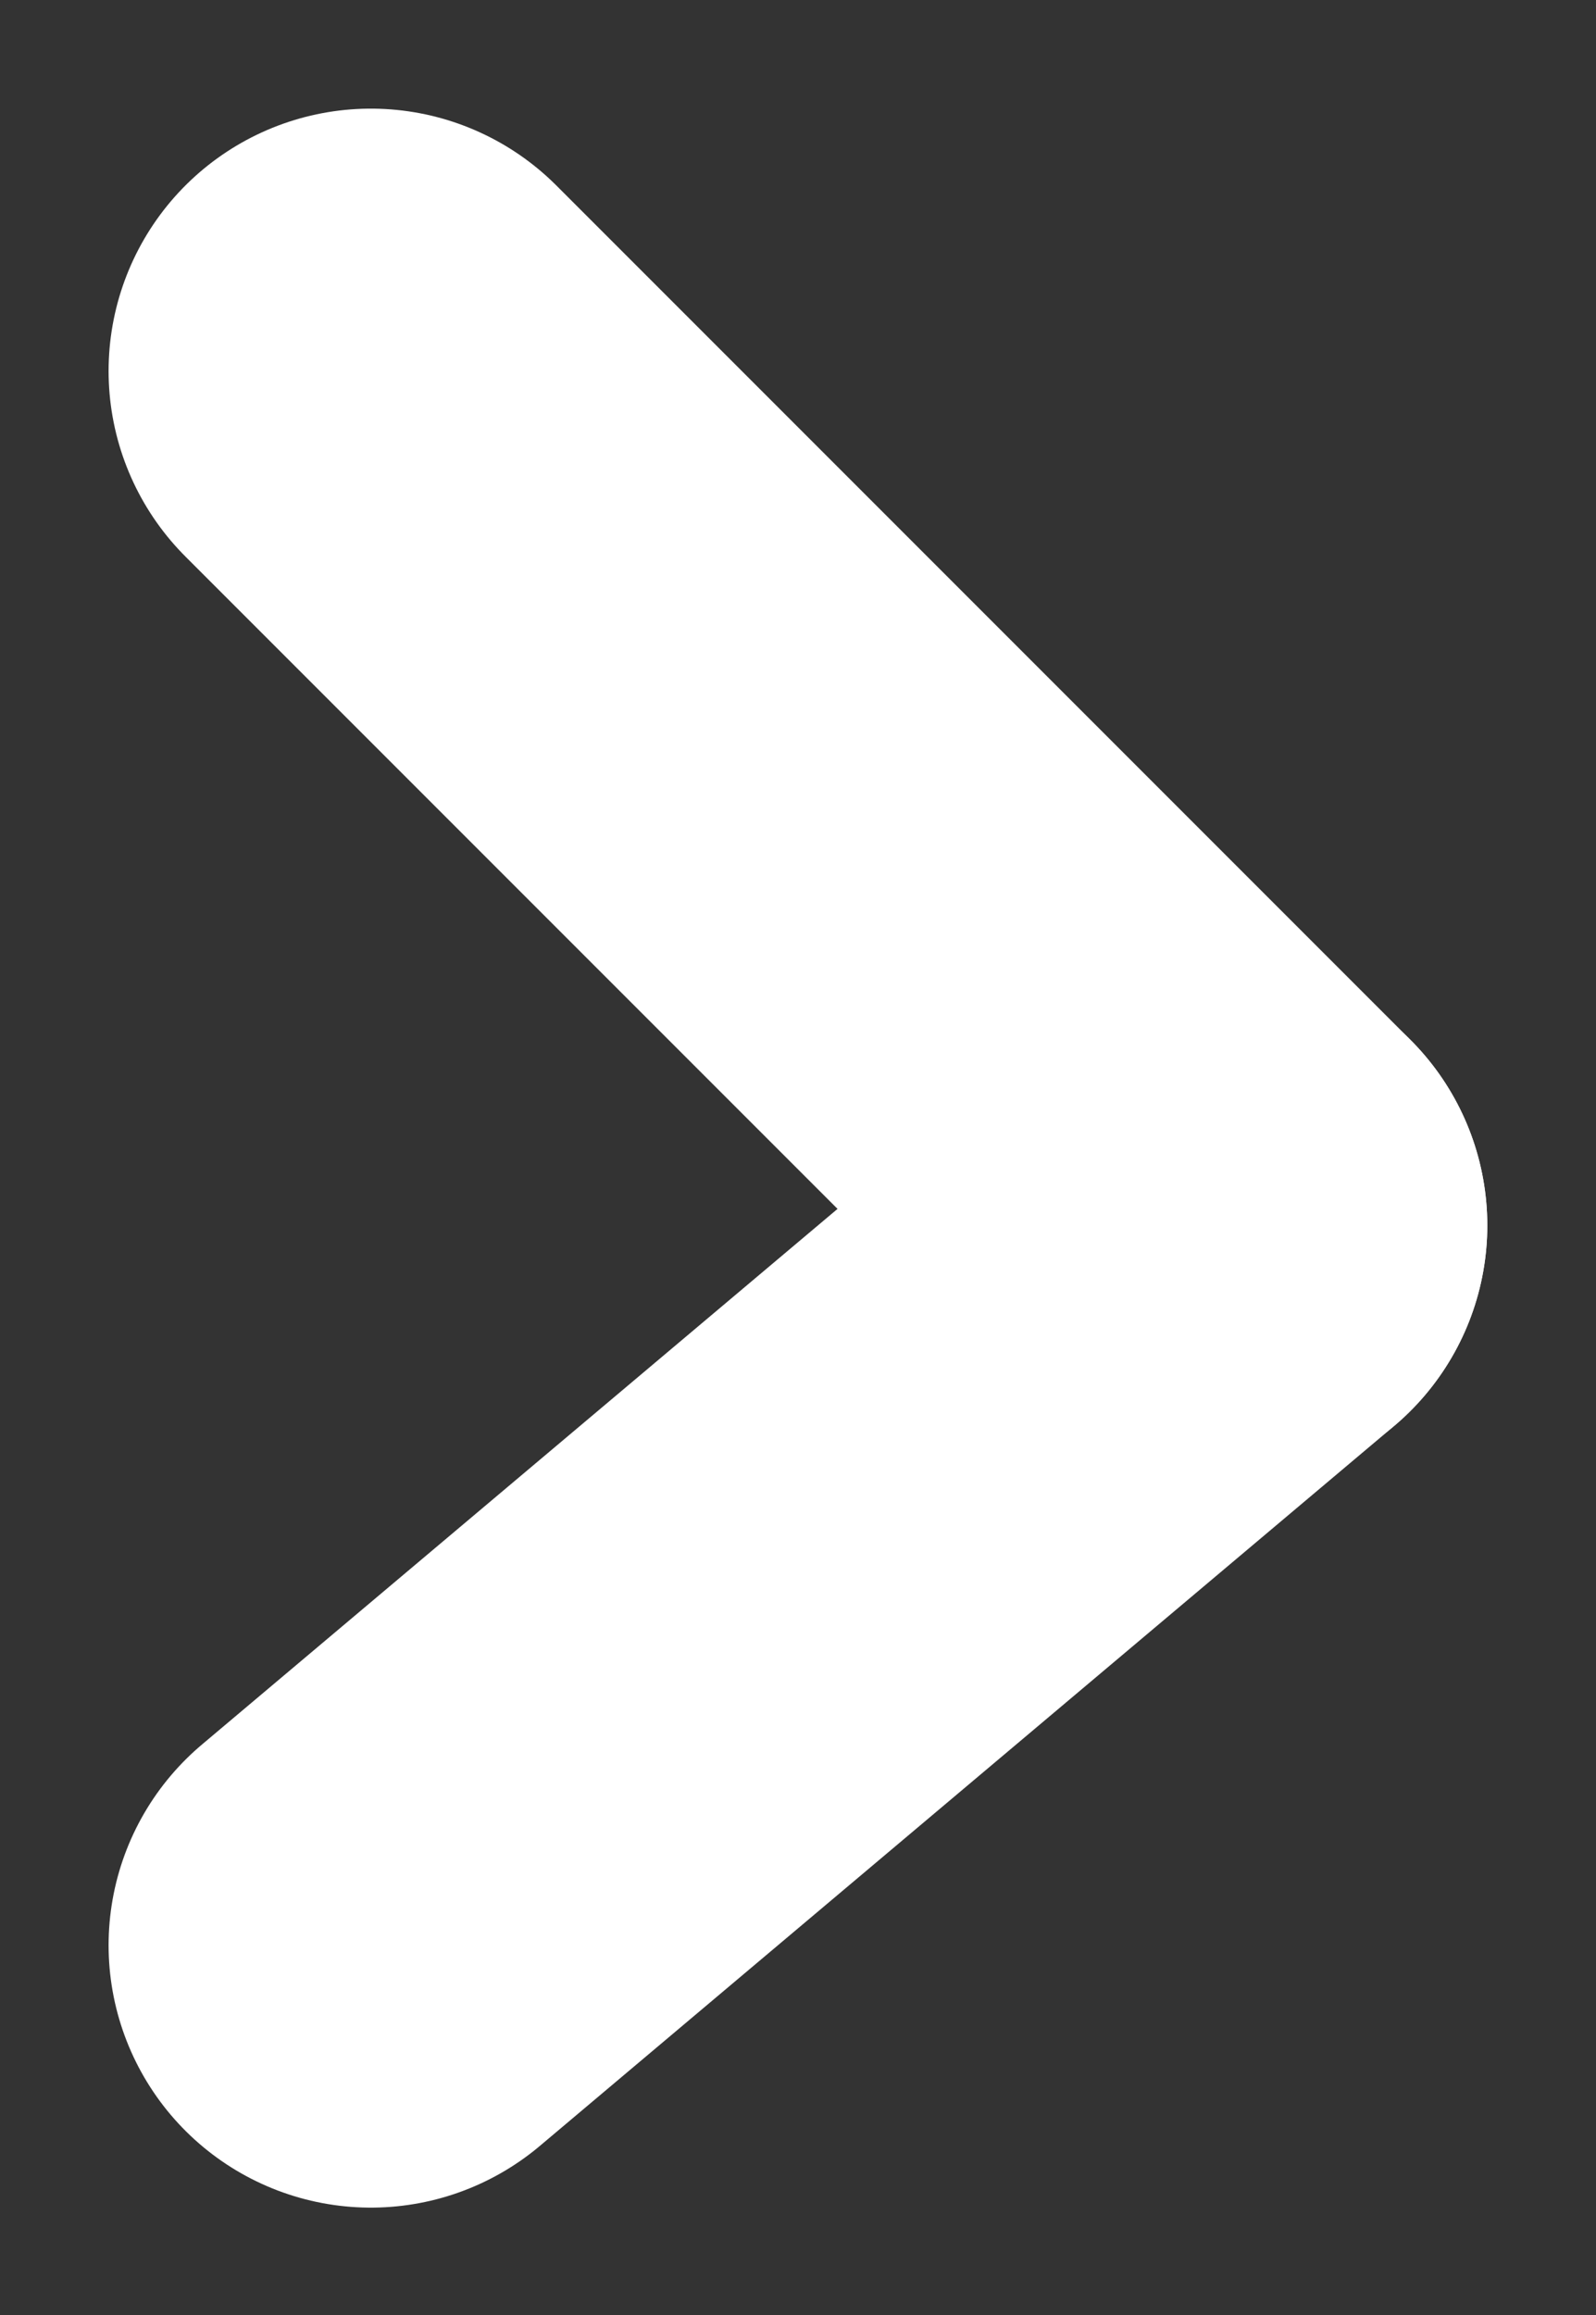
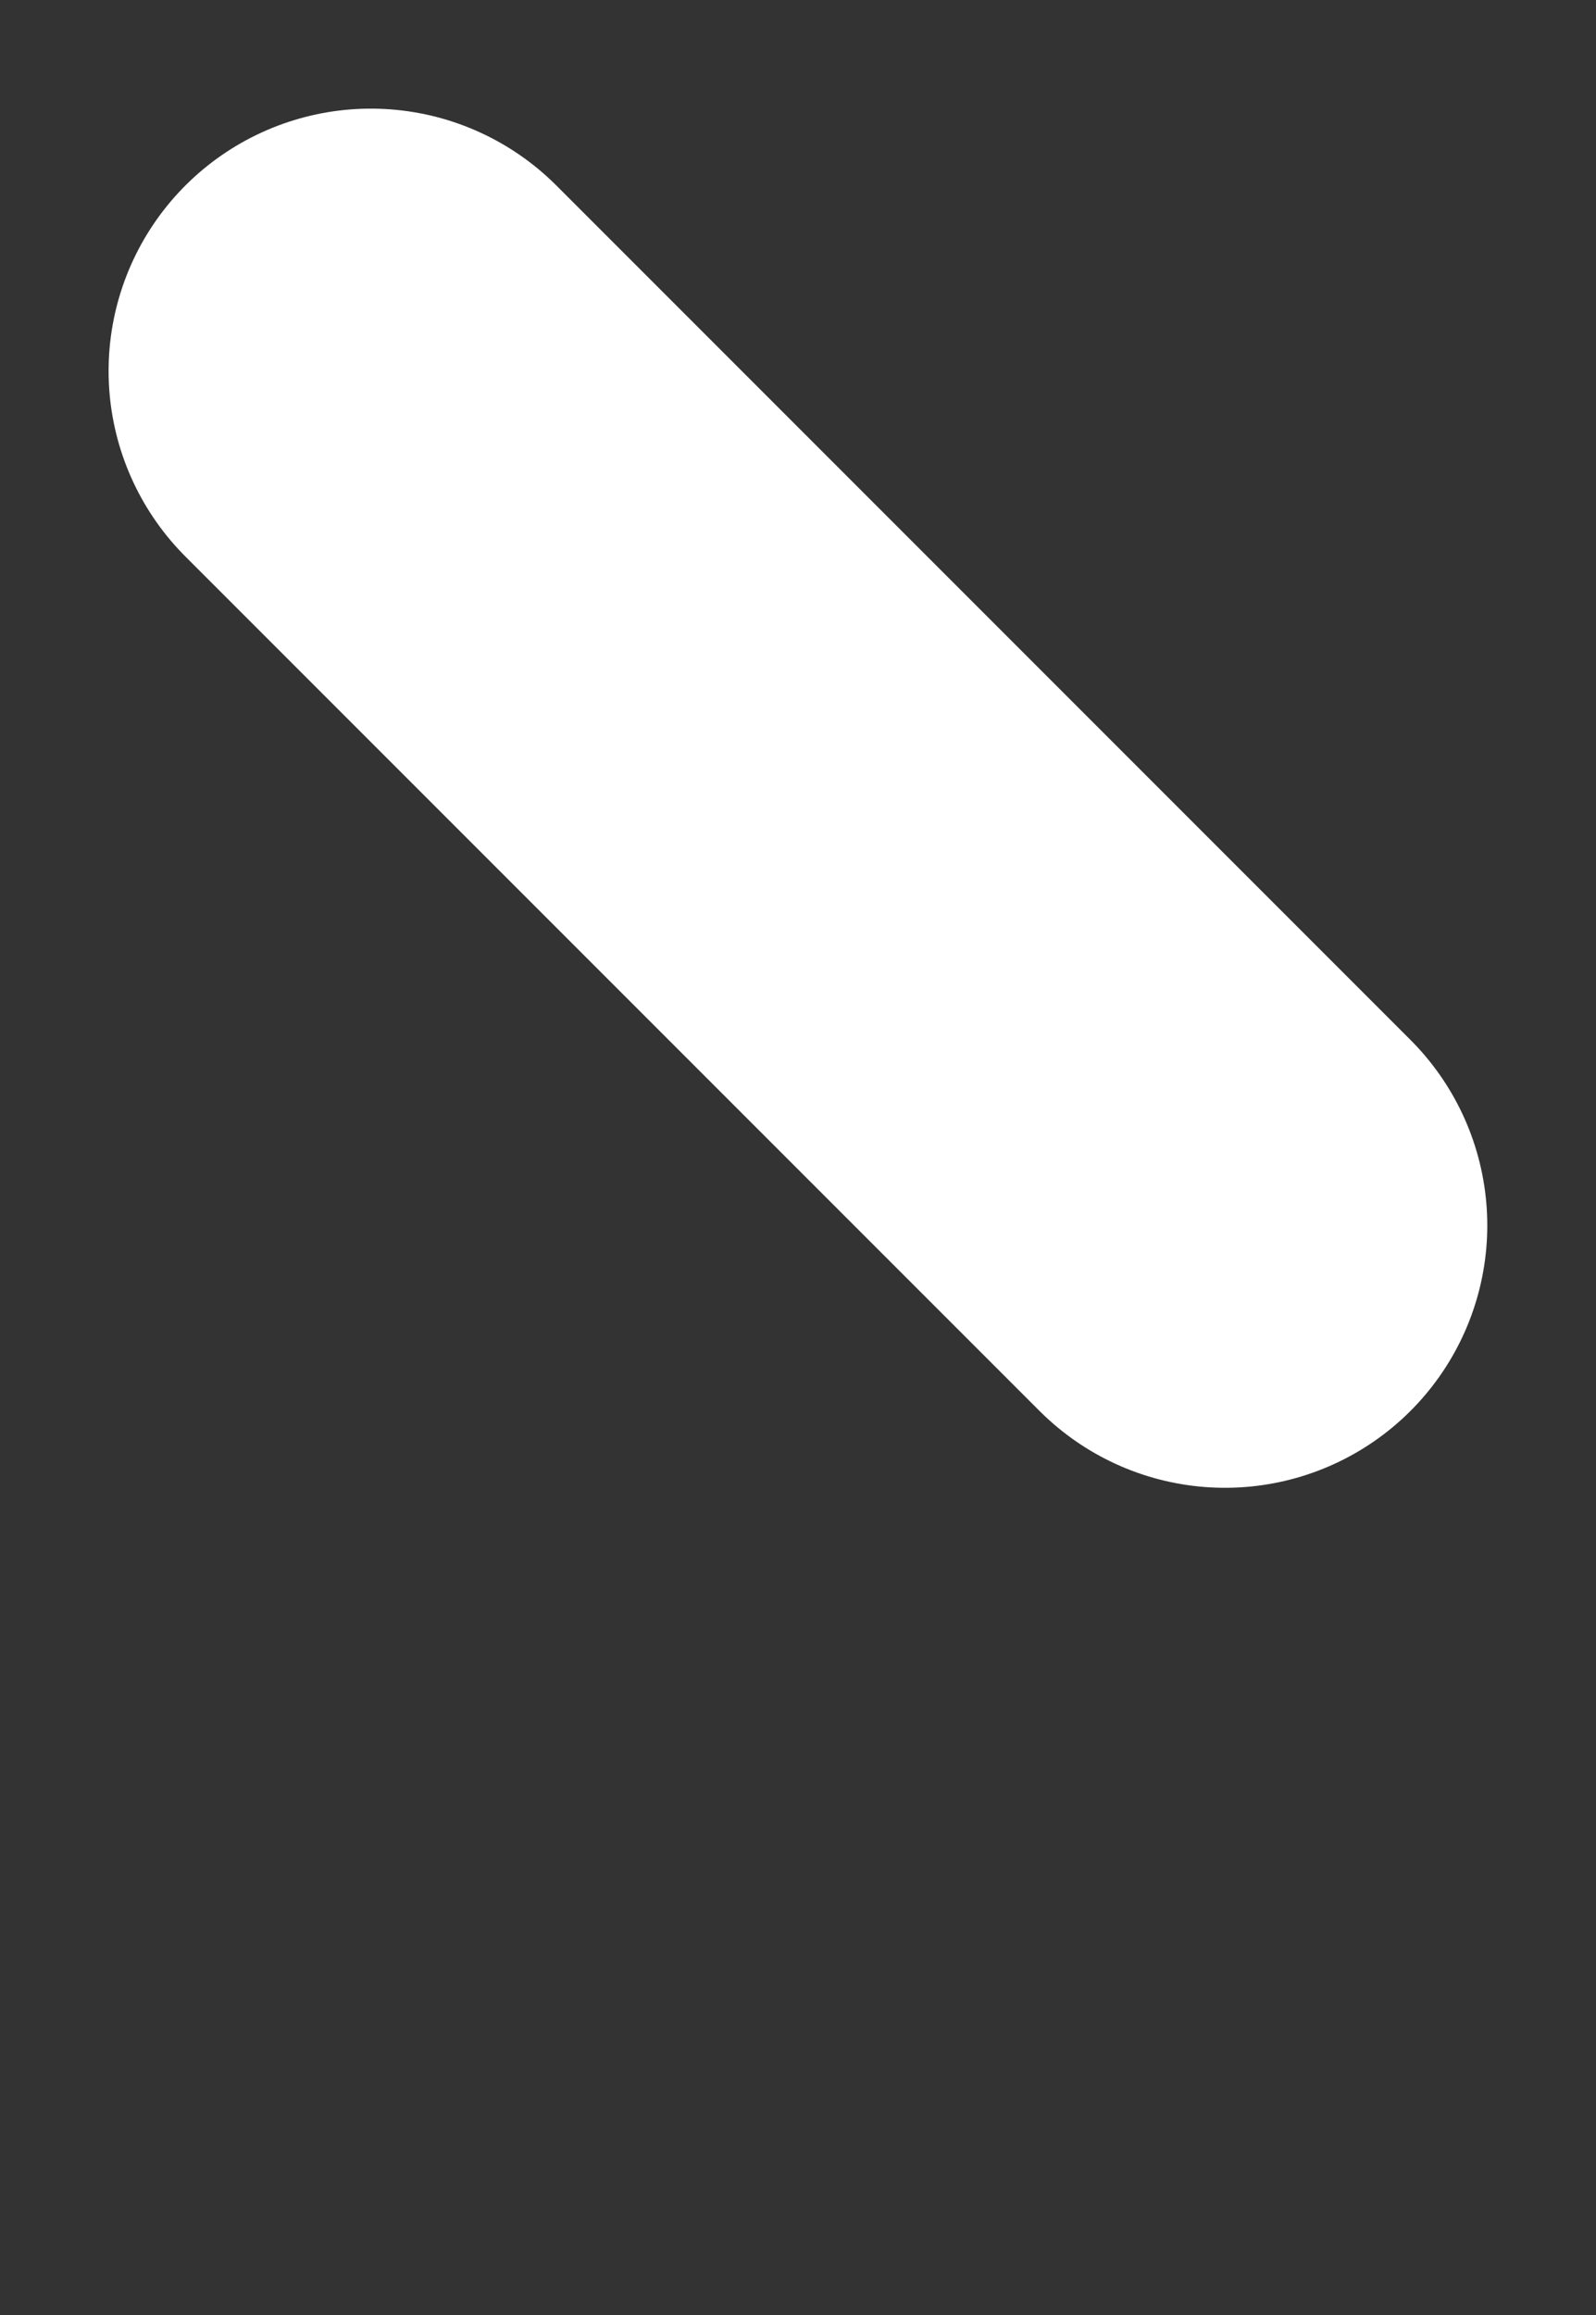
<svg xmlns="http://www.w3.org/2000/svg" width="12.17" height="17.647" viewBox="0 0 12.17 17.647">
  <rect x="0" y="0" width="12.17" height="17.647" fill="#333333" stroke="none" />
  <g id="right-arrow" transform="translate(-1428.672 -7905.672)">
    <line id="Line_24" data-name="Line 24" x2="6.513" y2="6.513" transform="translate(1431.5 7908.5)" fill="none" stroke="#fff" stroke-linecap="round" stroke-width="4" />
-     <line id="Line_25" data-name="Line 25" x1="6.513" y2="5.487" transform="translate(1431.5 7915.013)" fill="none" stroke="#fff" stroke-linecap="round" stroke-width="4" />
  </g>
</svg>